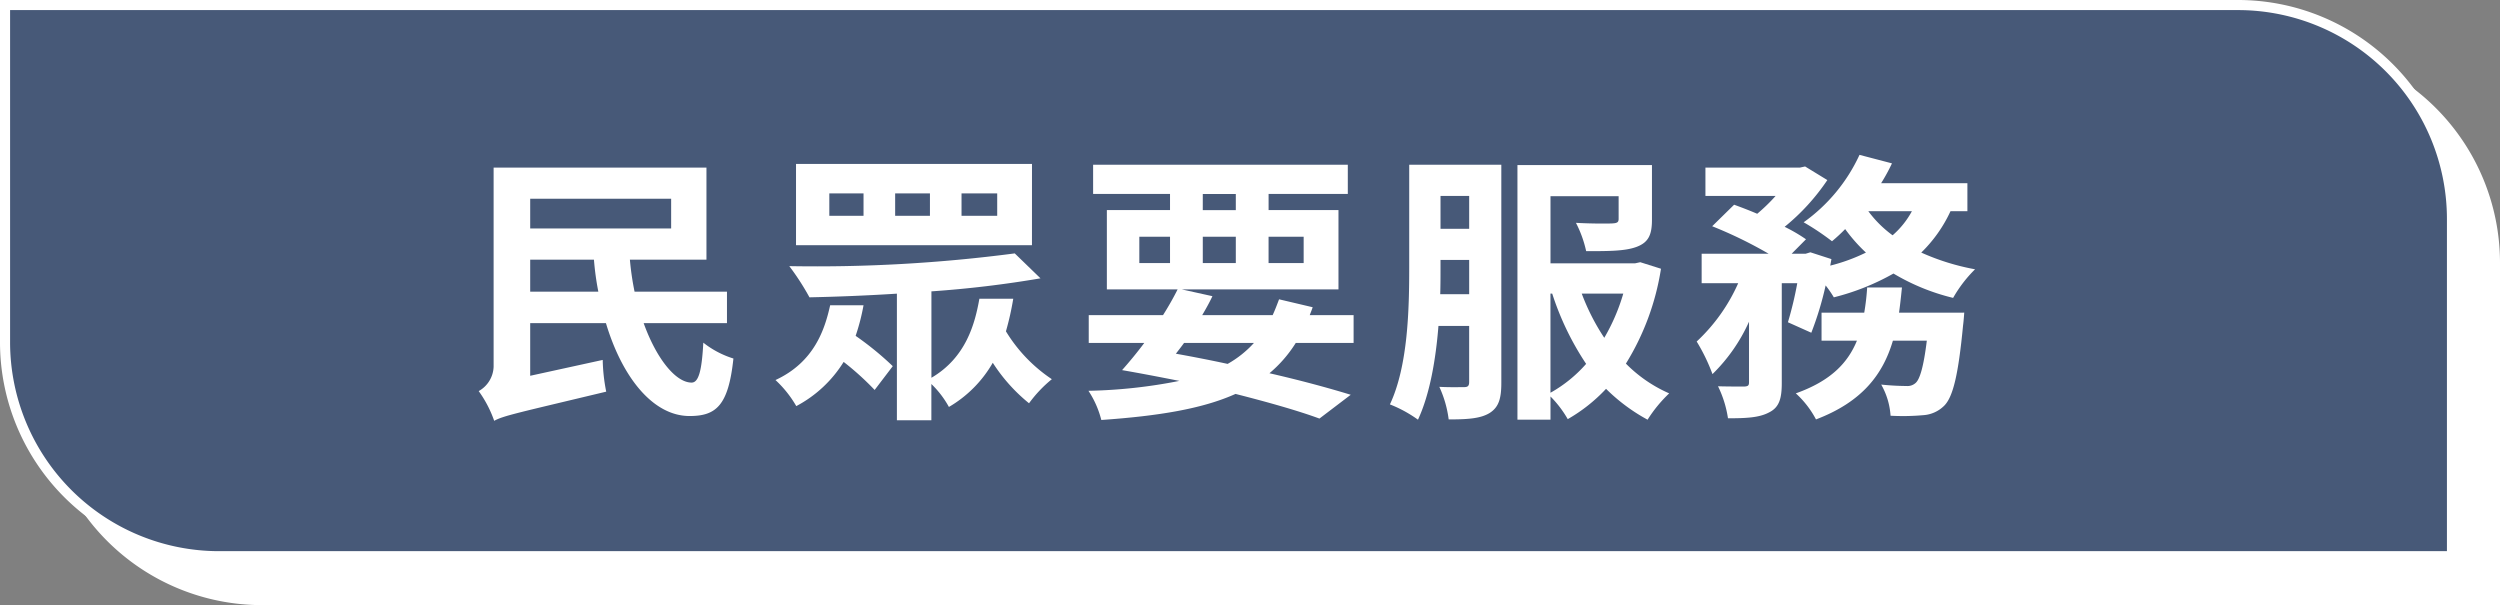
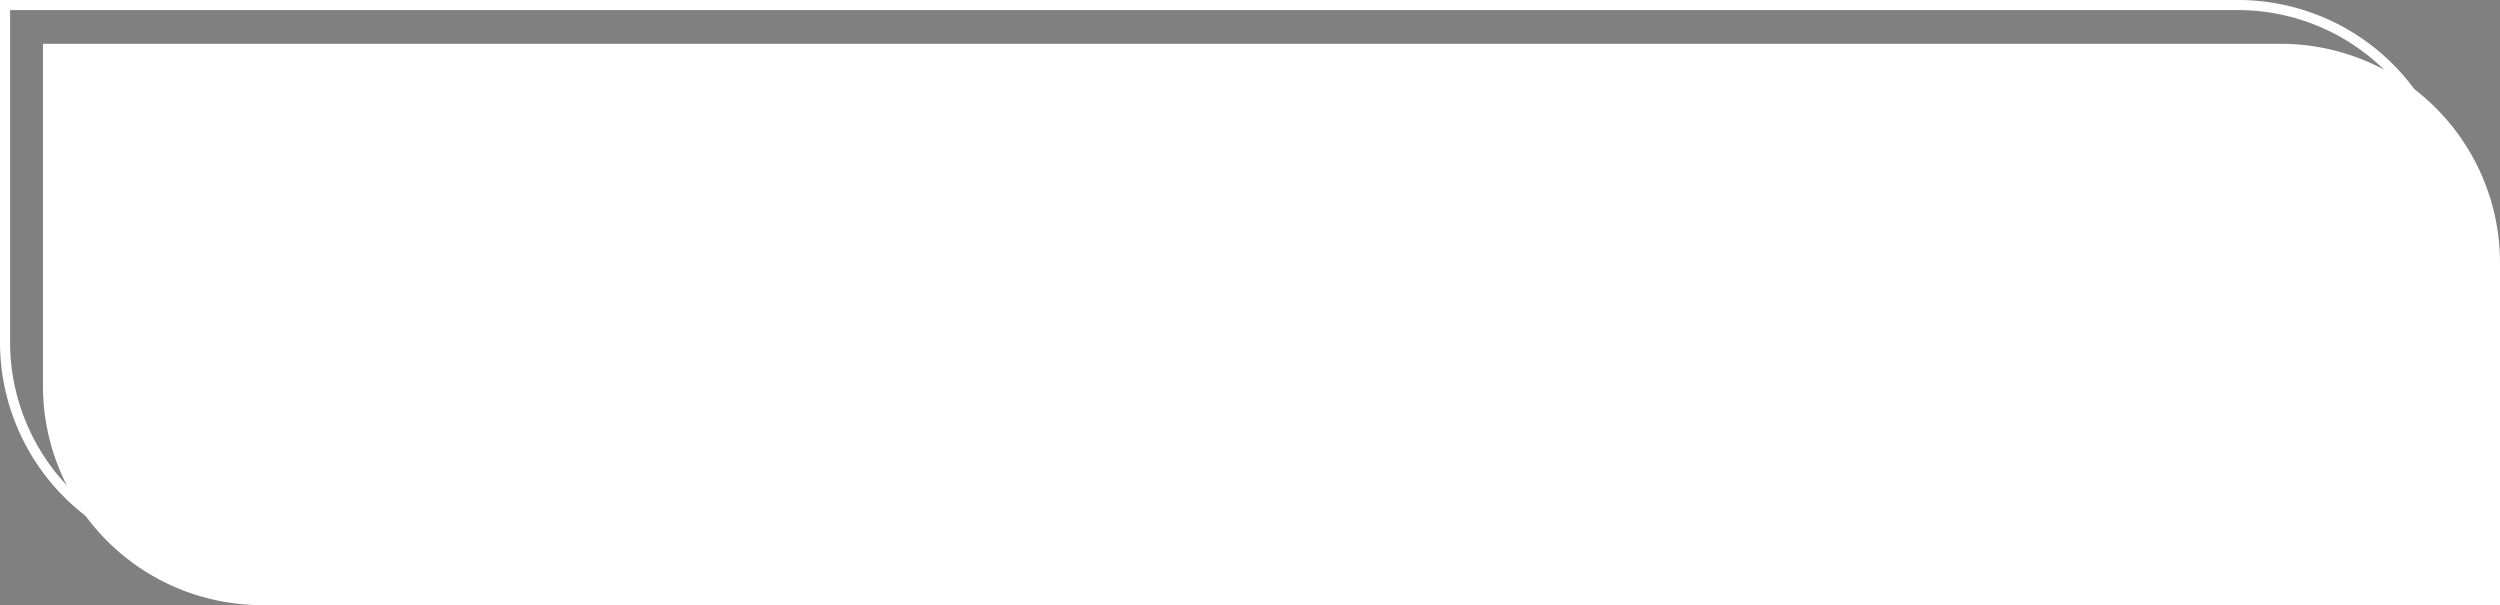
<svg xmlns="http://www.w3.org/2000/svg" width="312.444" height="75.627" viewBox="0 0 312.444 75.627">
  <rect x="0" y="0" width="312.444" height="75.627" fill="#808080" stroke="none" />
  <g id="组_404" data-name="组 404" transform="translate(-523.778 -2824.687)">
    <path id="路径_5" data-name="路径 5" d="M514.779,2112.843H793.868a26.722,26.722,0,0,1,26.723,26.722v42.162H541.5A26.722,26.722,0,0,1,514.779,2155v-42.162Z" transform="translate(15 717.956)" fill="#fff" />
    <path id="路径_6" data-name="路径 6" d="M821.222,2182.358H541.5A27.385,27.385,0,0,1,514.148,2155v-42.792h279.72a27.385,27.385,0,0,1,27.354,27.353Zm-305.813-68.884V2155A26.121,26.121,0,0,0,541.5,2181.1H819.96v-41.531a26.12,26.12,0,0,0-26.092-26.091Z" transform="translate(15 717.956)" fill="#fff" />
-     <path id="路径_7" data-name="路径 7" d="M509.409,2107.361H788.5a26.723,26.723,0,0,1,26.723,26.723v42.162H536.131a26.723,26.723,0,0,1-26.722-26.723v-42.162Z" transform="translate(15 717.956)" fill="#475978" />
    <path id="路径_8" data-name="路径 8" d="M815.852,2176.876H536.131a27.384,27.384,0,0,1-27.353-27.352v-42.793H788.5a27.384,27.384,0,0,1,27.354,27.353Zm-305.813-68.884v41.532a26.121,26.121,0,0,0,26.092,26.09H814.59v-41.53a26.121,26.121,0,0,0-26.092-26.092Z" transform="translate(15 717.956)" fill="#fff" />
-     <path id="路径_9" data-name="路径 9" d="M589.22,2147.112c1.572,4.39,3.983,7.434,5.994,7.434.877,0,1.278-1.486,1.461-4.991a11.614,11.614,0,0,0,3.764,1.982c-.621,5.877-2.155,7.187-5.481,7.187-4.6,0-8.442-4.886-10.452-11.612h-9.465v6.584l9.063-1.982a22.022,22.022,0,0,0,.438,3.965c-11.072,2.655-12.863,3.009-14,3.646a14.483,14.483,0,0,0-1.937-3.716,3.63,3.63,0,0,0,1.864-3.045v-24.886h26.6v11.505H587.5a35.051,35.051,0,0,0,.584,4h11.549v3.929Zm-14.179-15.541v3.717h17.615v-3.717Zm8.515,11.612a35.047,35.047,0,0,1-.548-4h-7.967v4Z" transform="translate(15 717.956)" fill="#fff" />
    <path id="路径_10" data-name="路径 10" d="M616.7,2144.882a26.6,26.6,0,0,1-.987,3.823,38.31,38.31,0,0,1,4.641,3.788l-2.265,2.974a35.059,35.059,0,0,0-3.874-3.505,15.422,15.422,0,0,1-5.92,5.523,13.878,13.878,0,0,0-2.6-3.257c4.9-2.266,6.176-6.408,6.834-9.346Zm18.711-.814a35.653,35.653,0,0,1-.914,4.071,19.141,19.141,0,0,0,5.738,5.982,16.166,16.166,0,0,0-2.851,3.01,21.268,21.268,0,0,1-4.531-5.062,15.081,15.081,0,0,1-5.482,5.522,12.023,12.023,0,0,0-2.193-2.868v4.531H620.87v-15.823c-3.837.247-7.6.389-10.927.46a31.313,31.313,0,0,0-2.521-3.9A190.117,190.117,0,0,0,635.6,2138.4l3.216,3.116a136.37,136.37,0,0,1-13.631,1.629v10.8c4.349-2.549,5.445-6.8,5.994-9.877Zm2.339-6.691H608.262v-10.16h29.492ZM616.7,2130.9h-4.276v2.8H616.7Zm8.3,0h-4.348v2.8H625Zm8.406,0h-4.458v2.8h4.458Z" transform="translate(15 717.956)" fill="#fff" />
    <path id="路径_11" data-name="路径 11" d="M670.719,2149.59a16,16,0,0,1-3.289,3.788c3.874.885,7.383,1.841,10.159,2.691l-3.91,2.973c-2.7-.991-6.322-2.017-10.488-3.08-4.166,1.876-9.684,2.762-16.774,3.257a11.906,11.906,0,0,0-1.608-3.647,64.185,64.185,0,0,0,11.365-1.238c-2.339-.461-4.714-.921-7.162-1.346.876-.991,1.827-2.124,2.777-3.4h-6.943v-3.469h9.282c.694-1.1,1.315-2.2,1.827-3.221h-8.844v-9.913h7.894v-2.017h-9.612v-3.647h31.831v3.647h-9.9v2.017h8.734v9.913H656.467l3.837.849c-.366.779-.8,1.558-1.279,2.372h8.807c.292-.637.548-1.31.8-1.982l4.2.991c-.11.354-.256.673-.365.991h5.481v3.469Zm-19.551-9.982h3.837v-3.293h-3.837Zm5.591,9.982c-.329.461-.694.921-1.023,1.346,2.156.388,4.348.814,6.468,1.274a13.027,13.027,0,0,0,3.289-2.62Zm2.339-16.6h4.129v-2.017H659.1Zm4.129,6.621v-3.293H659.1v3.293Zm4.094-3.293v3.293h4.385v-3.293Z" transform="translate(15 717.956)" fill="#fff" />
    <path id="路径_12" data-name="路径 12" d="M696.411,2154.546c0,1.947-.292,3.08-1.5,3.823-1.133.673-2.7.78-5.08.78a13.932,13.932,0,0,0-1.169-4.072c1.316.072,2.667.035,3.107.035s.621-.141.621-.636v-7.01h-3.838c-.328,4.142-1.06,8.5-2.558,11.718a15.9,15.9,0,0,0-3.508-1.912c2.266-4.815,2.412-11.93,2.412-17.1v-12.851h11.511Zm-4.019-11.045v-4.283H688.81v.956c0,1.062,0,2.159-.036,3.327Zm-3.582-12.284v4.107h3.582v-4.107Zm27.554,9.1a31.824,31.824,0,0,1-4.384,11.858,17.4,17.4,0,0,0,5.408,3.718,17.056,17.056,0,0,0-2.7,3.292,22.739,22.739,0,0,1-5.19-3.859,20.452,20.452,0,0,1-4.787,3.788,13.556,13.556,0,0,0-2.156-2.832v2.9h-4.13v-31.825h16.811v6.833c0,1.839-.4,2.832-1.937,3.4-1.425.53-3.508.53-6.286.53a14.3,14.3,0,0,0-1.278-3.54c1.827.107,3.983.107,4.567.072s.768-.142.768-.567v-2.832h-8.515v8.39h10.562l.658-.142Zm-13.813,15.5a16.933,16.933,0,0,0,4.458-3.61,35.24,35.24,0,0,1-4.238-8.779h-.22Zm3.91-12.389a27.364,27.364,0,0,0,2.815,5.522,24.459,24.459,0,0,0,2.375-5.522Z" transform="translate(15 717.956)" fill="#fff" />
-     <path id="路径_13" data-name="路径 13" d="M752.546,2133.129a17.378,17.378,0,0,1-3.654,5.168,29.05,29.05,0,0,0,6.724,2.089,16.26,16.26,0,0,0-2.741,3.575,26.764,26.764,0,0,1-7.455-3.044,29.759,29.759,0,0,1-7.455,2.974,13.524,13.524,0,0,0-1.023-1.487,40.36,40.36,0,0,1-1.791,5.912l-2.923-1.31a45.224,45.224,0,0,0,1.169-4.885H731.46v12.461c0,1.911-.293,3.044-1.571,3.682-1.243.672-2.888.743-5.153.743a13.713,13.713,0,0,0-1.243-4c1.352.036,2.814.036,3.289.036.439-.036.584-.106.584-.531v-7.575a21.43,21.43,0,0,1-4.567,6.549,23.107,23.107,0,0,0-1.974-4.072,22.243,22.243,0,0,0,5.19-7.292h-4.569v-3.681h8.37a53.863,53.863,0,0,0-7.054-3.435l2.741-2.69c.877.318,1.9.708,2.887,1.132a22.268,22.268,0,0,0,2.3-2.23h-8.771v-3.539h11.8l.657-.143,2.778,1.7a26.716,26.716,0,0,1-5.336,5.841,20.609,20.609,0,0,1,2.668,1.558l-1.791,1.806h1.754l.585-.178,2.631.85-.145.814a22.617,22.617,0,0,0,4.458-1.629,20.182,20.182,0,0,1-2.595-2.937,21.376,21.376,0,0,1-1.645,1.521,31.84,31.84,0,0,0-3.545-2.371,21.244,21.244,0,0,0,6.981-8.426l4.057,1.063a23.522,23.522,0,0,1-1.353,2.477h10.781v3.5Zm1.718,12.674s-.073,1.1-.147,1.593c-.584,6.124-1.242,8.849-2.3,9.982a4.066,4.066,0,0,1-2.668,1.239,28.634,28.634,0,0,1-4.093.071,9.074,9.074,0,0,0-1.17-3.894c1.315.142,2.559.177,3.143.177a1.516,1.516,0,0,0,1.169-.389c.512-.461.987-1.982,1.389-5.275h-4.239c-1.242,4.213-3.837,7.646-9.611,9.842a11.914,11.914,0,0,0-2.522-3.257c4.386-1.558,6.505-3.823,7.638-6.585H736.43v-3.5h5.336a28.849,28.849,0,0,0,.365-3.151h4.349c-.11,1.062-.219,2.124-.366,3.151Zm-11.986-12.674a14.056,14.056,0,0,0,3.033,3.009,10.814,10.814,0,0,0,2.411-3.009Z" transform="translate(15 717.956)" fill="#fff" />
  </g>
</svg>